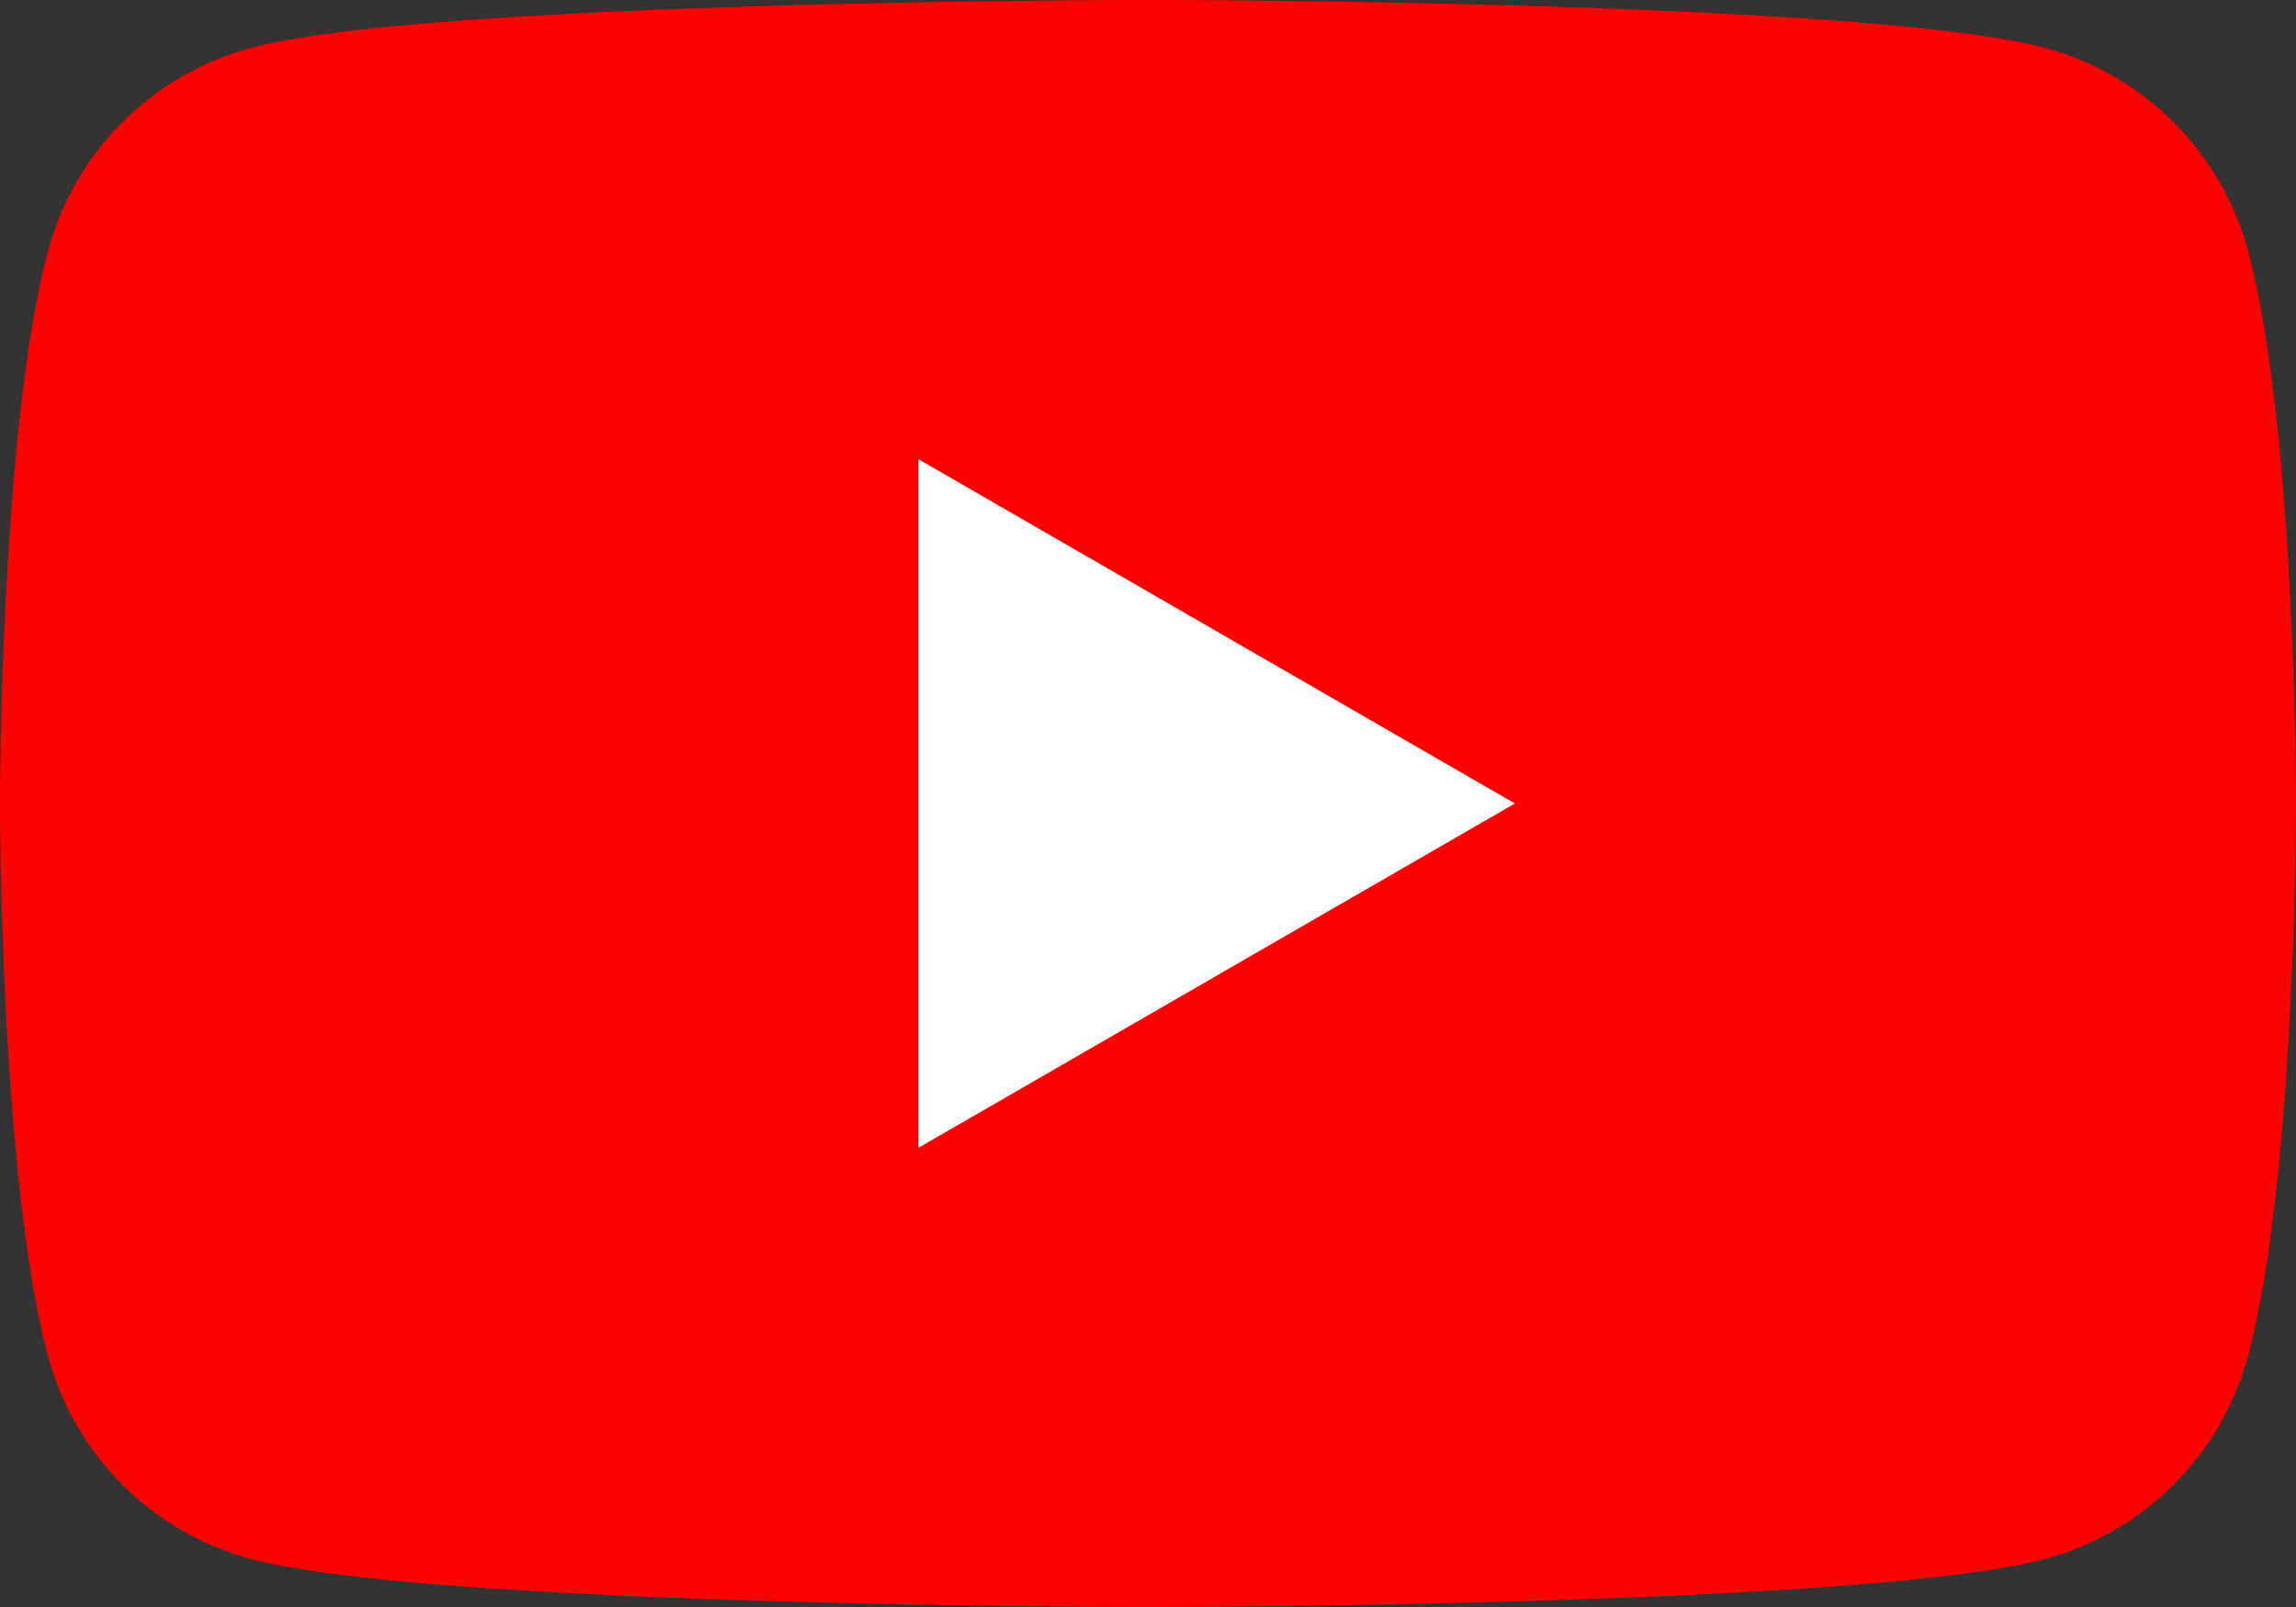
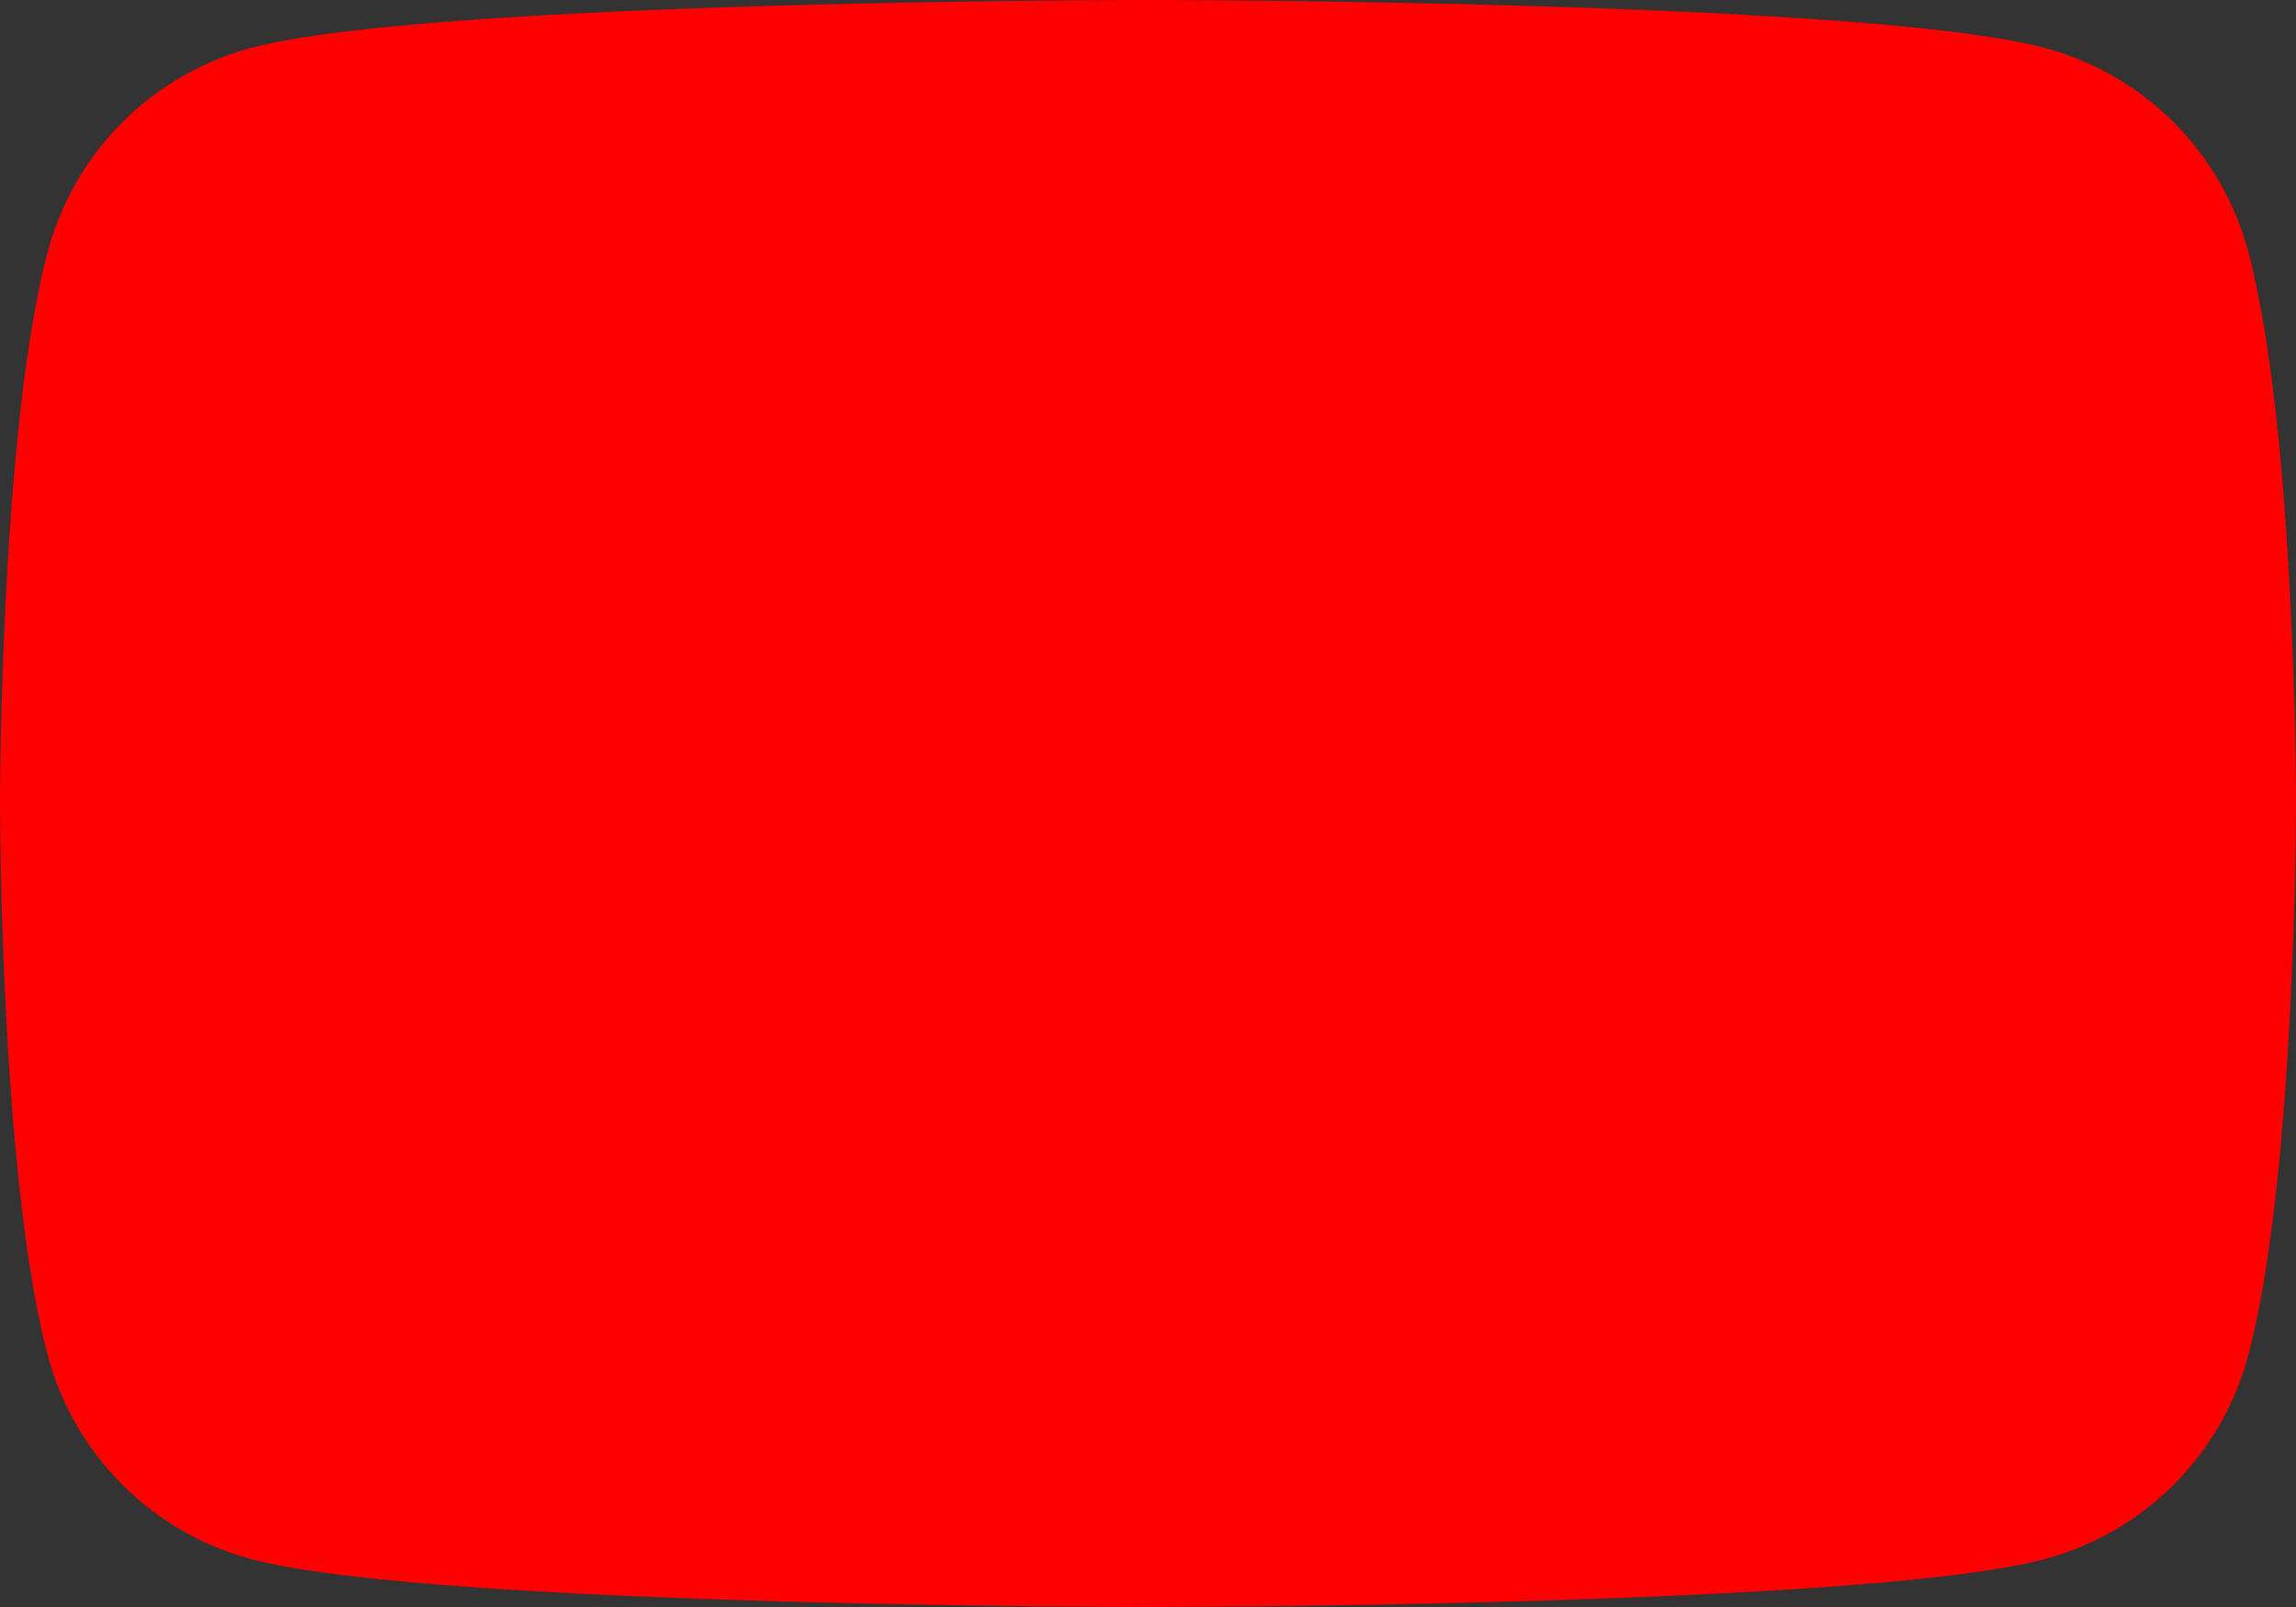
<svg xmlns="http://www.w3.org/2000/svg" width="121.485" height="85.039" viewBox="0 0 121.485 85.039">
  <rect x="0" y="0" width="121.485" height="85.039" fill="#333333" stroke="none" />
  <defs>
    <clipPath id="clip-path">
      <rect id="長方形_20" data-name="長方形 20" width="121.485" height="85.039" transform="translate(0 0)" fill="none" />
    </clipPath>
  </defs>
  <g id="icon_youtube" transform="translate(0 0)">
    <g id="グループ_16" data-name="グループ 16" clip-path="url(#clip-path)">
      <path id="パス_45" data-name="パス 45" d="M118.946,13.279a15.214,15.214,0,0,0-10.741-10.74C98.731,0,60.742,0,60.742,0S22.753,0,13.279,2.539A15.214,15.214,0,0,0,2.538,13.279C0,22.753,0,42.52,0,42.52S0,62.286,2.538,71.76A15.215,15.215,0,0,0,13.279,82.5c9.474,2.538,47.463,2.538,47.463,2.538s37.989,0,47.463-2.538A15.215,15.215,0,0,0,118.946,71.76c2.539-9.474,2.539-29.24,2.539-29.24s0-19.767-2.539-29.241" fill="red" />
-       <path id="パス_46" data-name="パス 46" d="M48.594,60.742,80.155,42.52,48.594,24.3Z" fill="#fff" />
    </g>
  </g>
</svg>